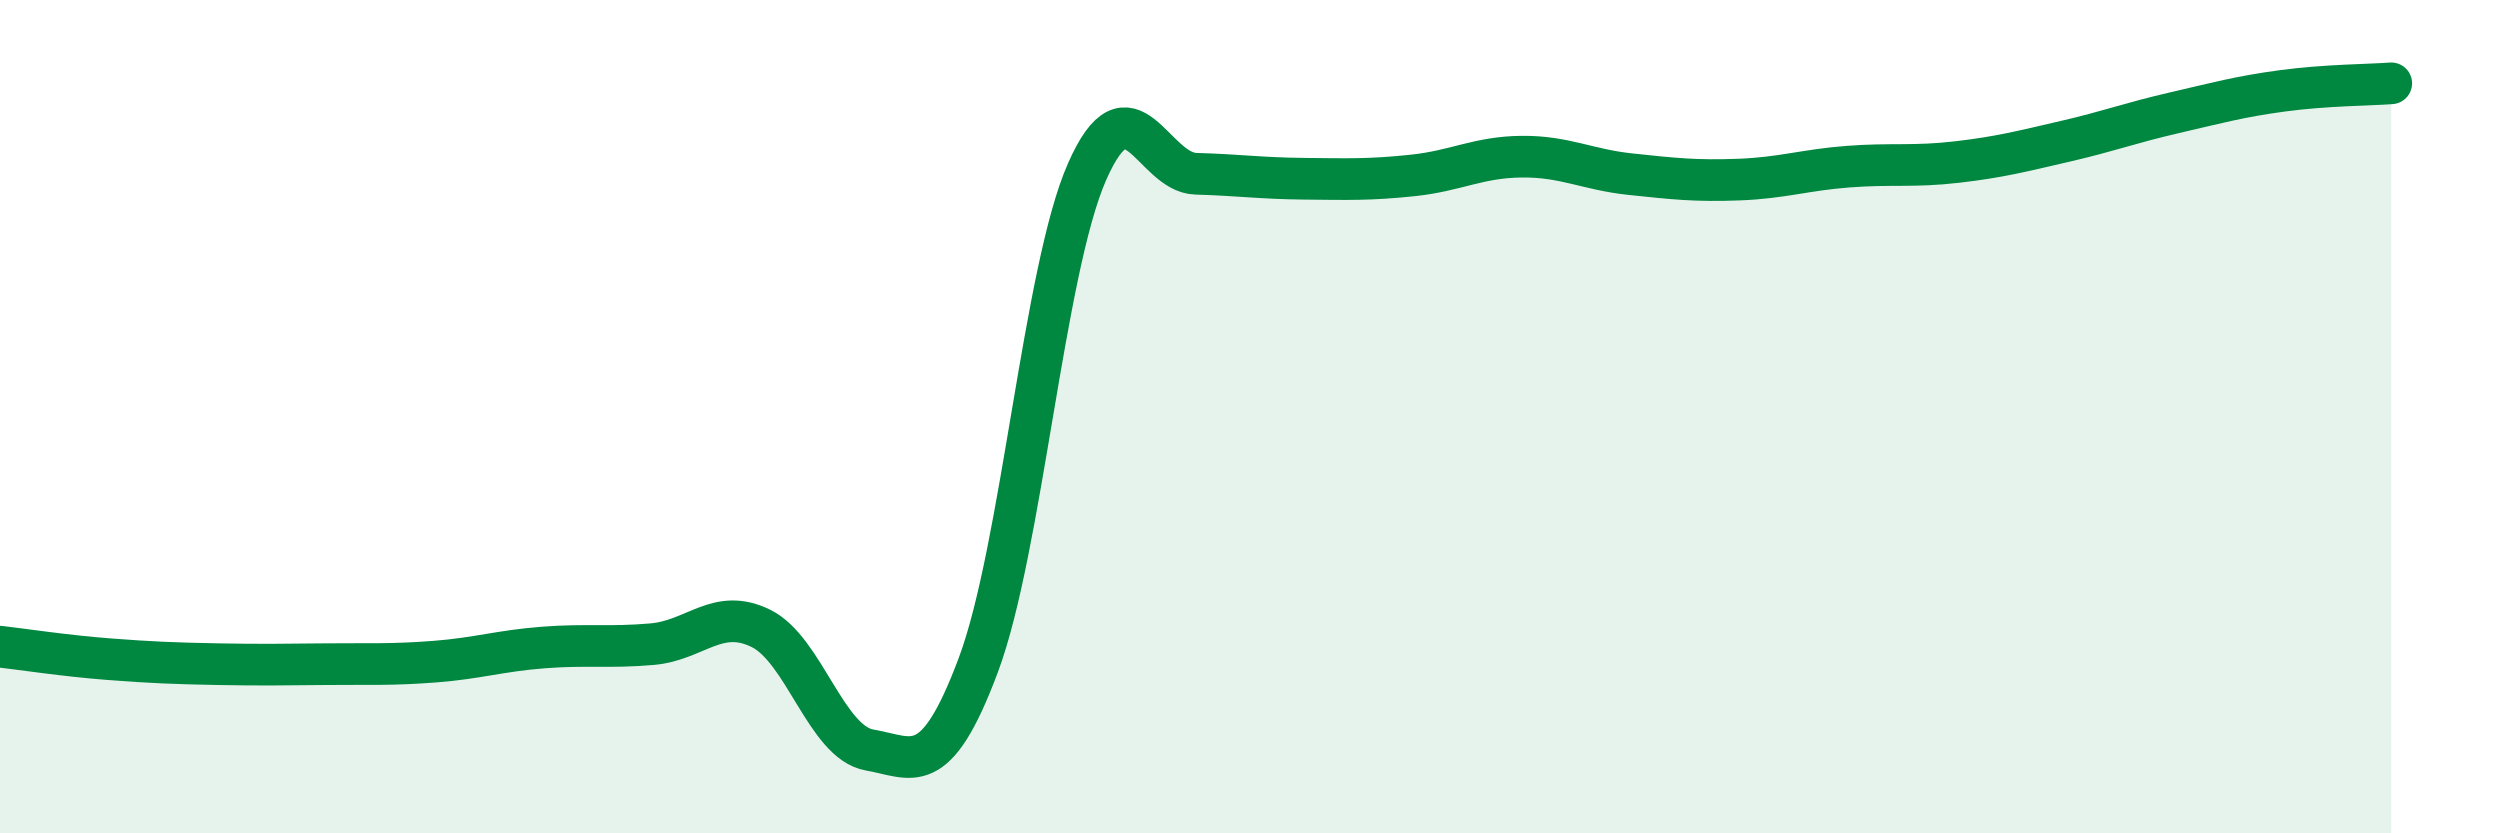
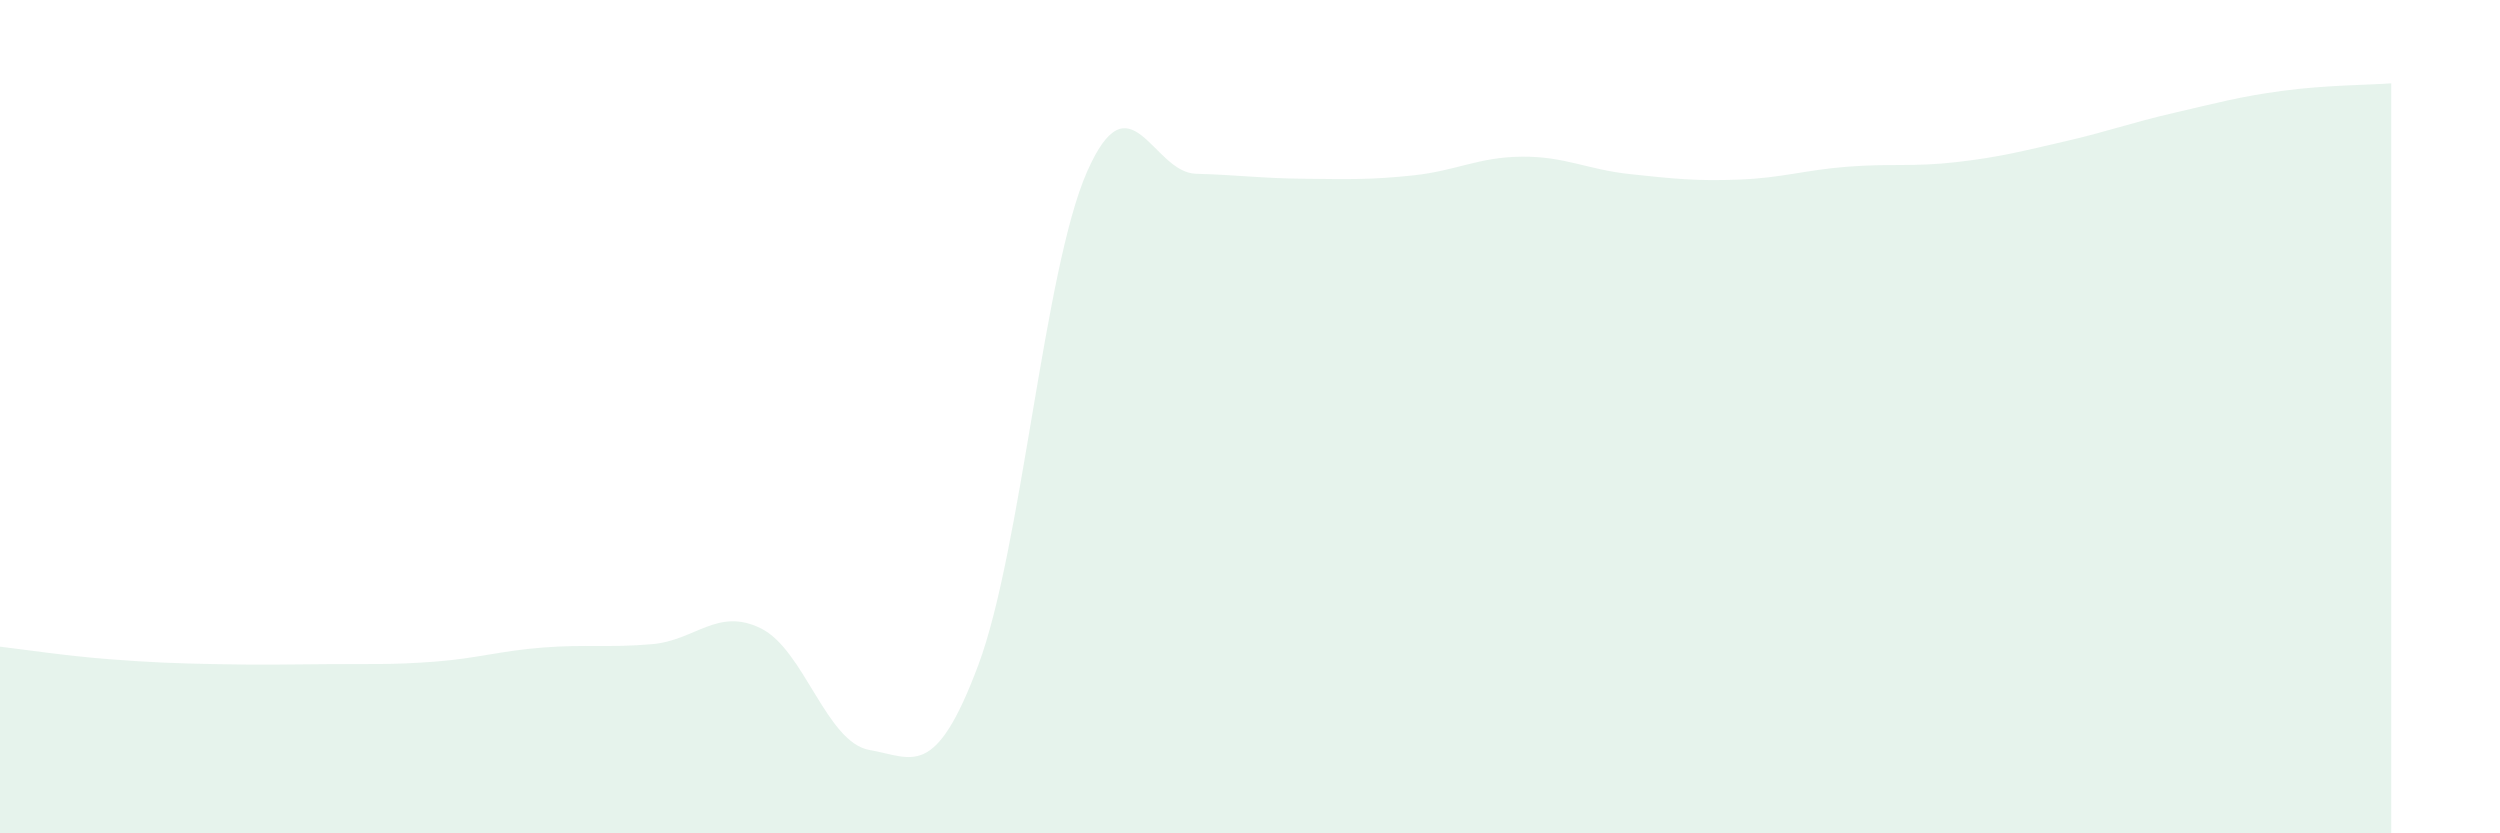
<svg xmlns="http://www.w3.org/2000/svg" width="60" height="20" viewBox="0 0 60 20">
  <path d="M 0,15.52 C 0.52,15.58 1.57,15.74 2.61,15.82 C 3.65,15.9 4.18,15.92 5.22,15.94 C 6.26,15.96 6.79,15.95 7.83,15.94 C 8.87,15.93 9.39,15.96 10.43,15.88 C 11.47,15.8 12,15.62 13.04,15.54 C 14.08,15.46 14.61,15.55 15.65,15.46 C 16.69,15.37 17.22,14.57 18.26,15.08 C 19.3,15.59 19.83,17.82 20.87,18 C 21.91,18.18 22.44,18.74 23.48,15.96 C 24.52,13.18 25.05,6.48 26.09,4.12 C 27.13,1.76 27.66,4.14 28.7,4.17 C 29.74,4.2 30.26,4.28 31.3,4.29 C 32.34,4.3 32.87,4.32 33.91,4.21 C 34.95,4.1 35.48,3.77 36.52,3.76 C 37.56,3.75 38.09,4.07 39.13,4.18 C 40.17,4.29 40.7,4.35 41.74,4.31 C 42.78,4.27 43.31,4.08 44.35,4 C 45.39,3.92 45.92,4.01 46.96,3.89 C 48,3.77 48.53,3.63 49.57,3.39 C 50.61,3.15 51.13,2.95 52.17,2.71 C 53.21,2.47 53.74,2.32 54.78,2.18 C 55.82,2.04 56.87,2.04 57.39,2L57.39 20L0 20Z" fill="#008740" opacity="0.1" stroke-linecap="round" stroke-linejoin="round" />
-   <path d="M 0,15.52 C 0.52,15.58 1.57,15.74 2.61,15.82 C 3.65,15.9 4.18,15.92 5.22,15.94 C 6.26,15.96 6.79,15.95 7.83,15.94 C 8.87,15.93 9.39,15.96 10.43,15.88 C 11.47,15.8 12,15.62 13.04,15.54 C 14.08,15.46 14.61,15.55 15.65,15.46 C 16.69,15.37 17.22,14.57 18.26,15.08 C 19.3,15.59 19.83,17.82 20.87,18 C 21.91,18.18 22.44,18.74 23.48,15.96 C 24.52,13.18 25.05,6.48 26.09,4.12 C 27.13,1.76 27.66,4.14 28.7,4.17 C 29.74,4.2 30.26,4.28 31.3,4.29 C 32.34,4.3 32.87,4.32 33.91,4.21 C 34.95,4.1 35.48,3.77 36.52,3.76 C 37.56,3.75 38.09,4.07 39.13,4.18 C 40.17,4.29 40.7,4.35 41.74,4.31 C 42.78,4.27 43.31,4.08 44.35,4 C 45.39,3.92 45.92,4.01 46.96,3.89 C 48,3.77 48.53,3.63 49.57,3.39 C 50.61,3.15 51.13,2.95 52.17,2.71 C 53.21,2.47 53.74,2.32 54.78,2.18 C 55.82,2.04 56.87,2.04 57.39,2" stroke="#008740" stroke-width="1" fill="none" stroke-linecap="round" stroke-linejoin="round" />
</svg>